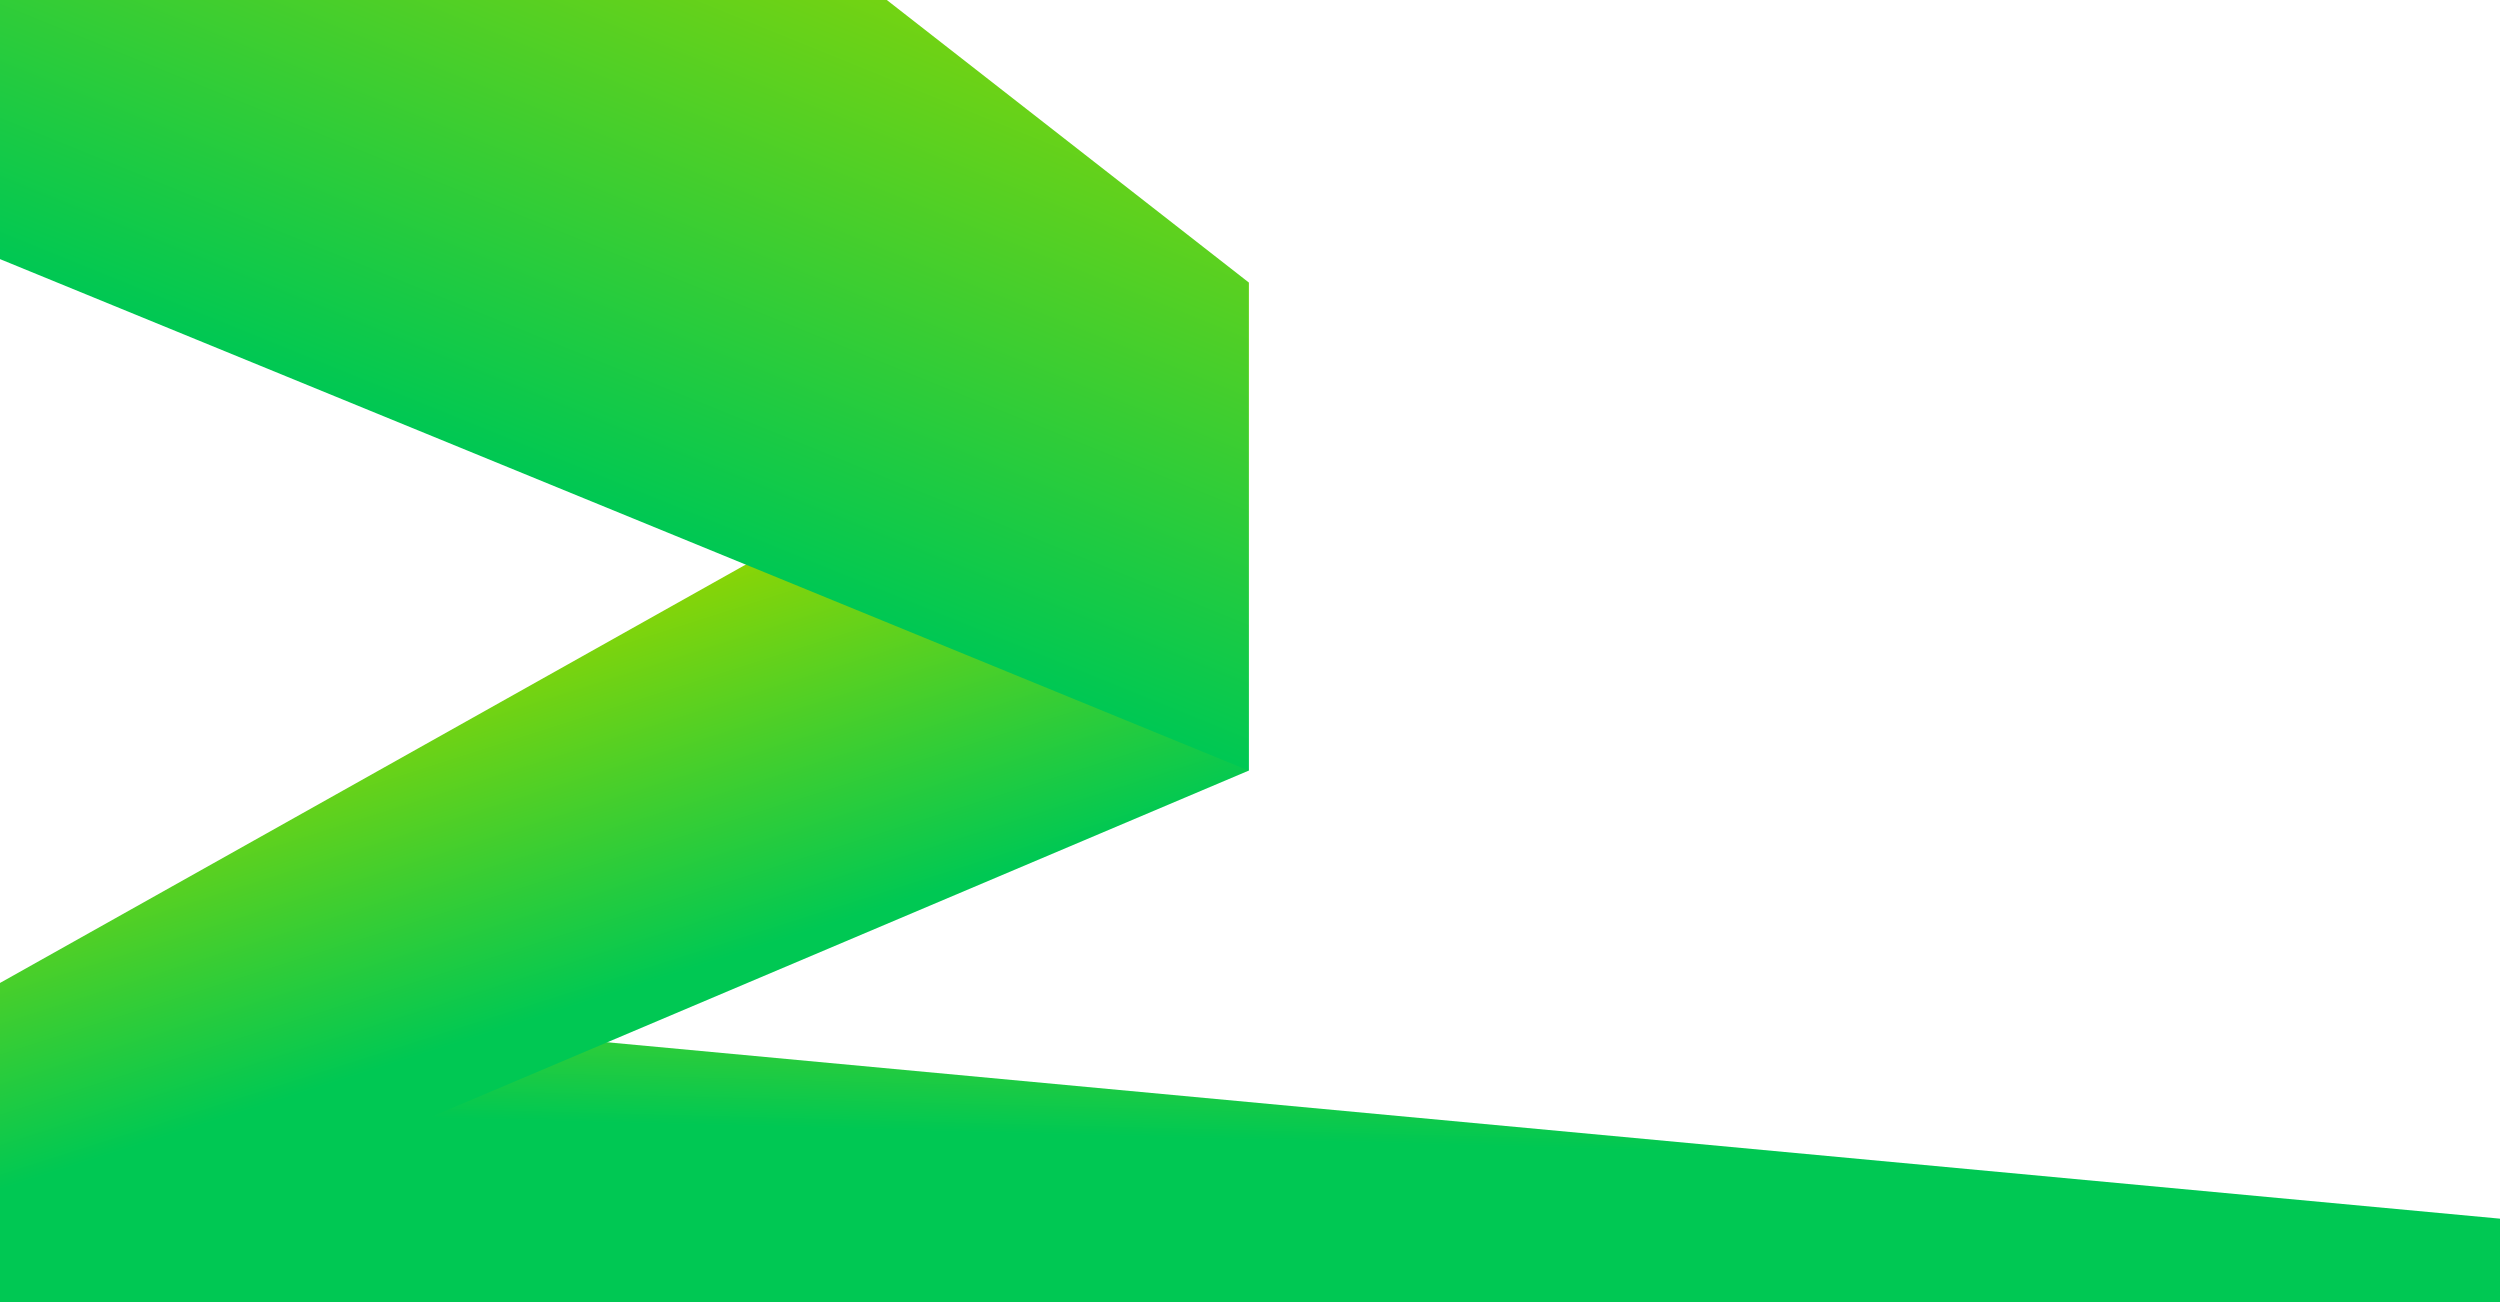
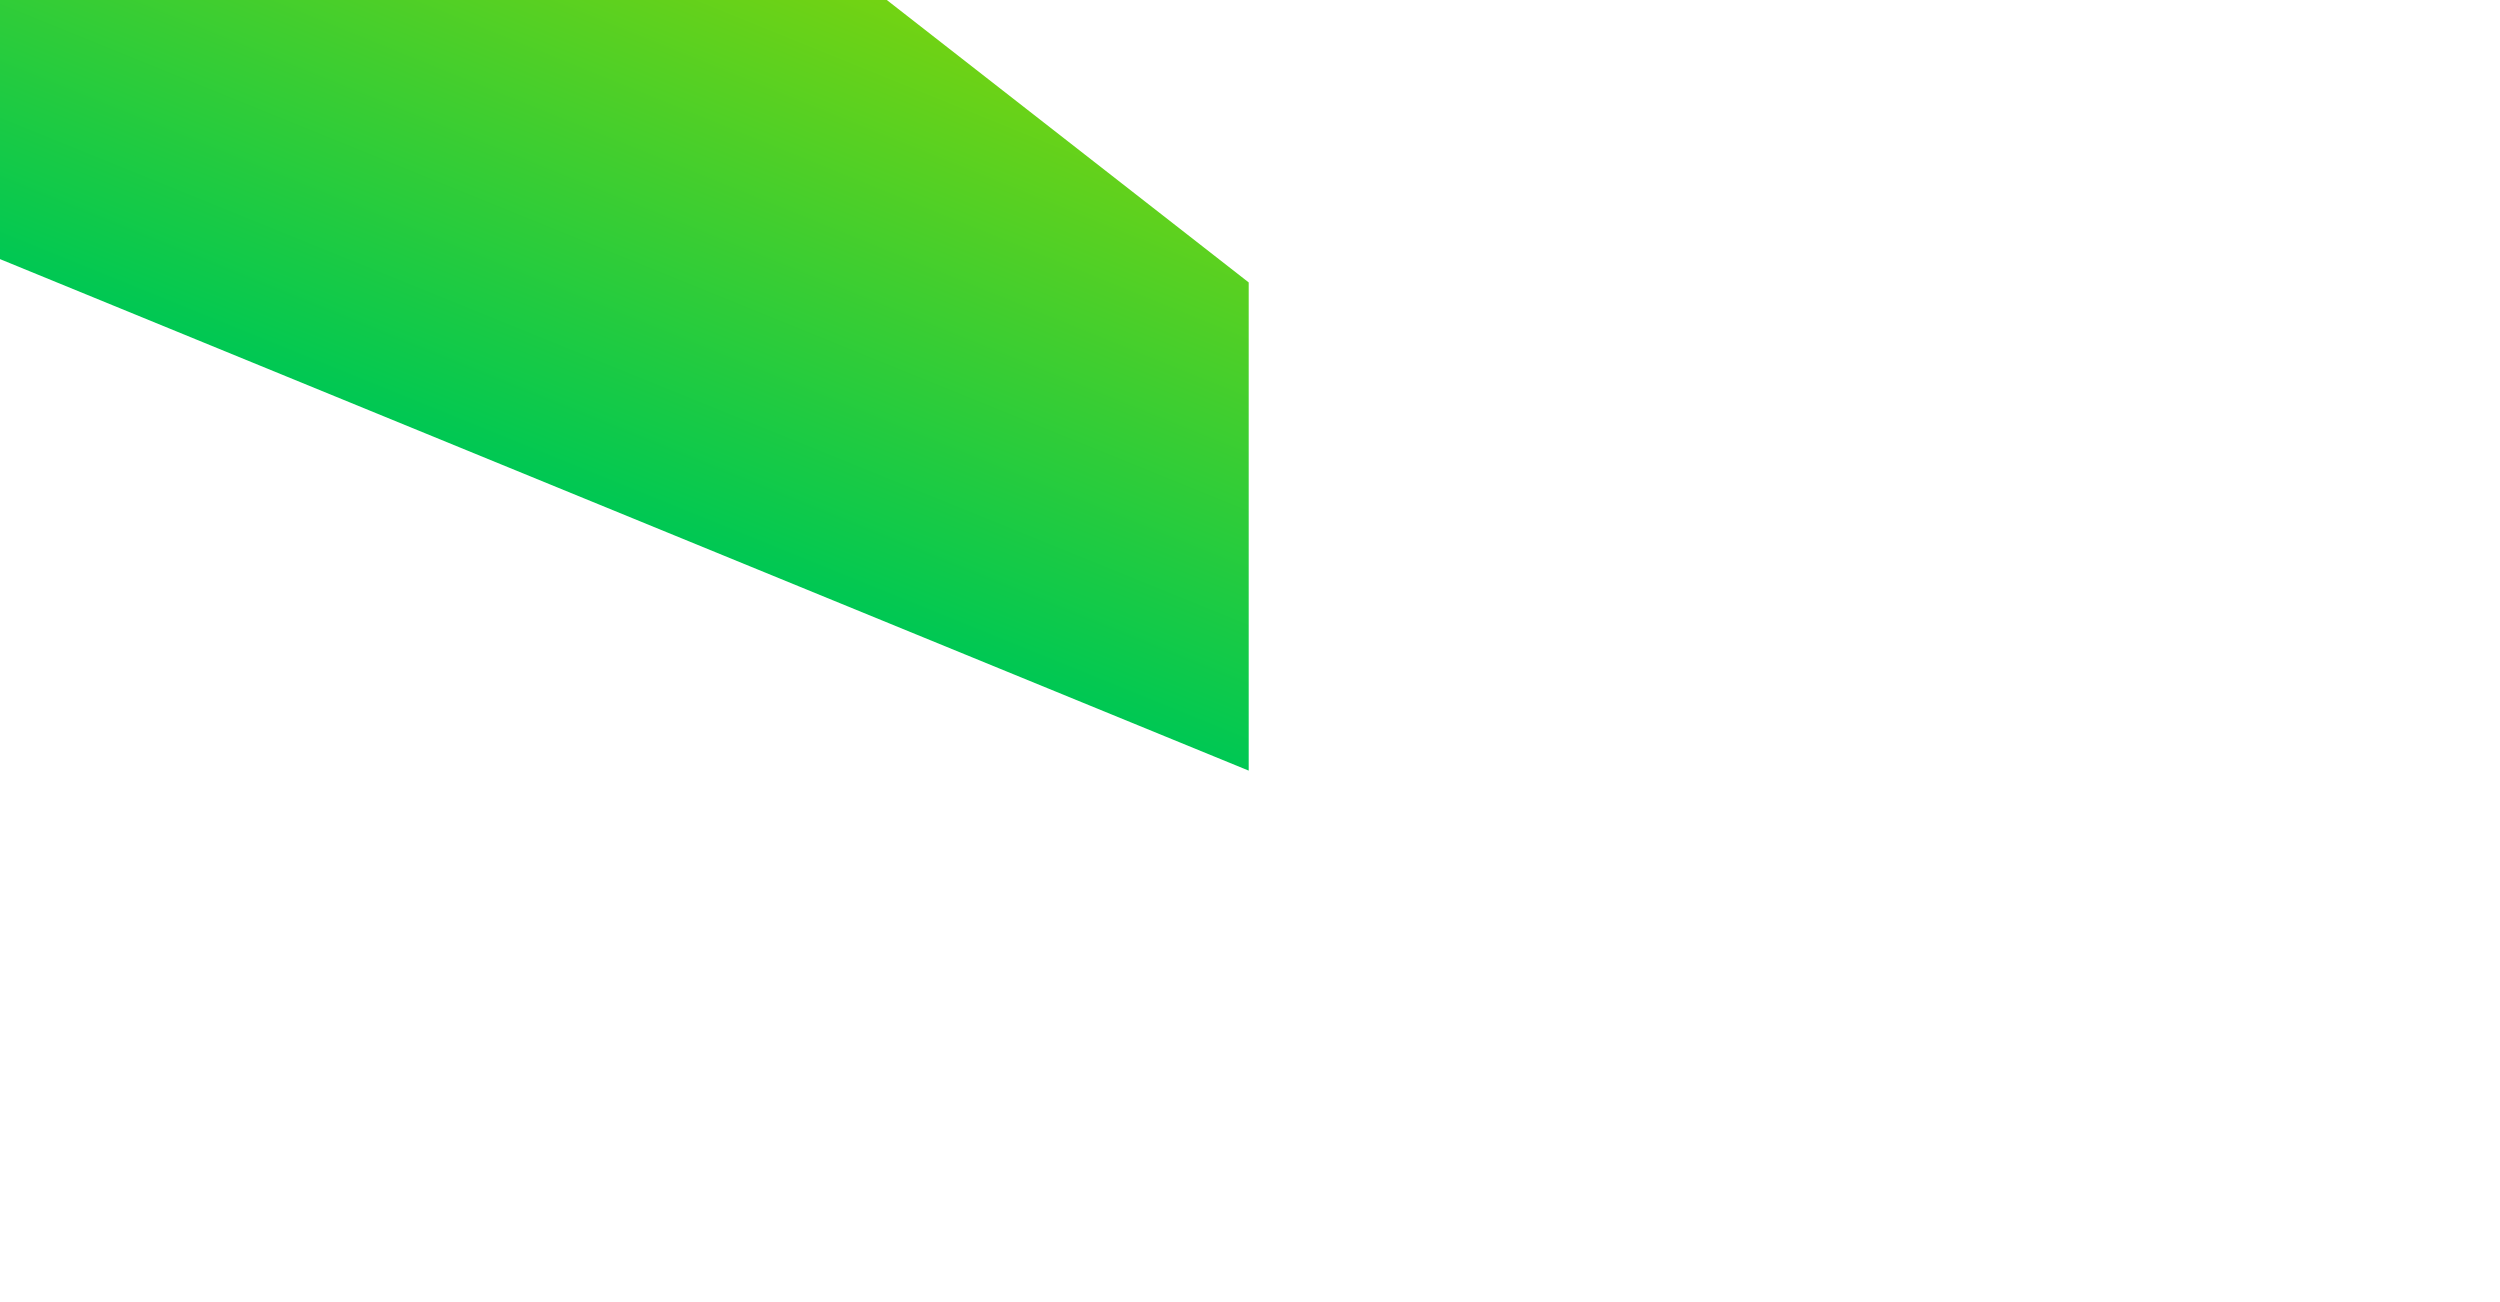
<svg xmlns="http://www.w3.org/2000/svg" width="1920" height="1000" viewBox="0 0 1920 1000" fill="none">
-   <path d="M1920 1000H0V757L1920 935.934V1000Z" fill="url(#paint0_linear_22045_196231)" />
  <g filter="url(#filter0_i_22045_196231)">
-     <path d="M959.001 593.836L0 1000V756.91L959.001 218.9V593.836Z" fill="url(#paint1_linear_22045_196231)" />
-   </g>
+     </g>
  <g filter="url(#filter1_i_22045_196231)">
    <path d="M959 218.901V593.836L0 201V0H678.5L959 218.901Z" fill="url(#paint2_linear_22045_196231)" />
  </g>
  <defs>
    <filter id="filter0_i_22045_196231" x="0" y="216.9" width="959" height="783.1" filterUnits="userSpaceOnUse" color-interpolation-filters="sRGB">
      <feFlood flood-opacity="0" result="BackgroundImageFix" />
      <feBlend mode="normal" in="SourceGraphic" in2="BackgroundImageFix" result="shape" />
      <feColorMatrix in="SourceAlpha" type="matrix" values="0 0 0 0 0 0 0 0 0 0 0 0 0 0 0 0 0 0 127 0" result="hardAlpha" />
      <feOffset dy="-2" />
      <feGaussianBlur stdDeviation="1" />
      <feComposite in2="hardAlpha" operator="arithmetic" k2="-1" k3="1" />
      <feColorMatrix type="matrix" values="0 0 0 0 1 0 0 0 0 1 0 0 0 0 1 0 0 0 0.25 0" />
      <feBlend mode="overlay" in2="shape" result="effect1_innerShadow_22045_196231" />
    </filter>
    <filter id="filter1_i_22045_196231" x="0" y="-2" width="959" height="595.836" filterUnits="userSpaceOnUse" color-interpolation-filters="sRGB">
      <feFlood flood-opacity="0" result="BackgroundImageFix" />
      <feBlend mode="normal" in="SourceGraphic" in2="BackgroundImageFix" result="shape" />
      <feColorMatrix in="SourceAlpha" type="matrix" values="0 0 0 0 0 0 0 0 0 0 0 0 0 0 0 0 0 0 127 0" result="hardAlpha" />
      <feOffset dy="-2" />
      <feGaussianBlur stdDeviation="1" />
      <feComposite in2="hardAlpha" operator="arithmetic" k2="-1" k3="1" />
      <feColorMatrix type="matrix" values="0 0 0 0 1 0 0 0 0 1 0 0 0 0 1 0 0 0 0.25 0" />
      <feBlend mode="overlay" in2="shape" result="effect1_innerShadow_22045_196231" />
    </filter>
    <linearGradient id="paint0_linear_22045_196231" x1="592.067" y1="865.643" x2="597.521" y2="660.559" gradientUnits="userSpaceOnUse">
      <stop stop-color="#00C853" />
      <stop offset="1" stop-color="#94D600" />
    </linearGradient>
    <linearGradient id="paint1_linear_22045_196231" x1="633.507" y1="713.321" x2="539.51" y2="419.381" gradientUnits="userSpaceOnUse">
      <stop stop-color="#00C853" />
      <stop offset="1" stop-color="#94D600" />
    </linearGradient>
    <linearGradient id="paint2_linear_22045_196231" x1="233.849" y1="297.184" x2="448.098" y2="-230.198" gradientUnits="userSpaceOnUse">
      <stop stop-color="#00C853" />
      <stop offset="1" stop-color="#94D600" />
    </linearGradient>
  </defs>
</svg>